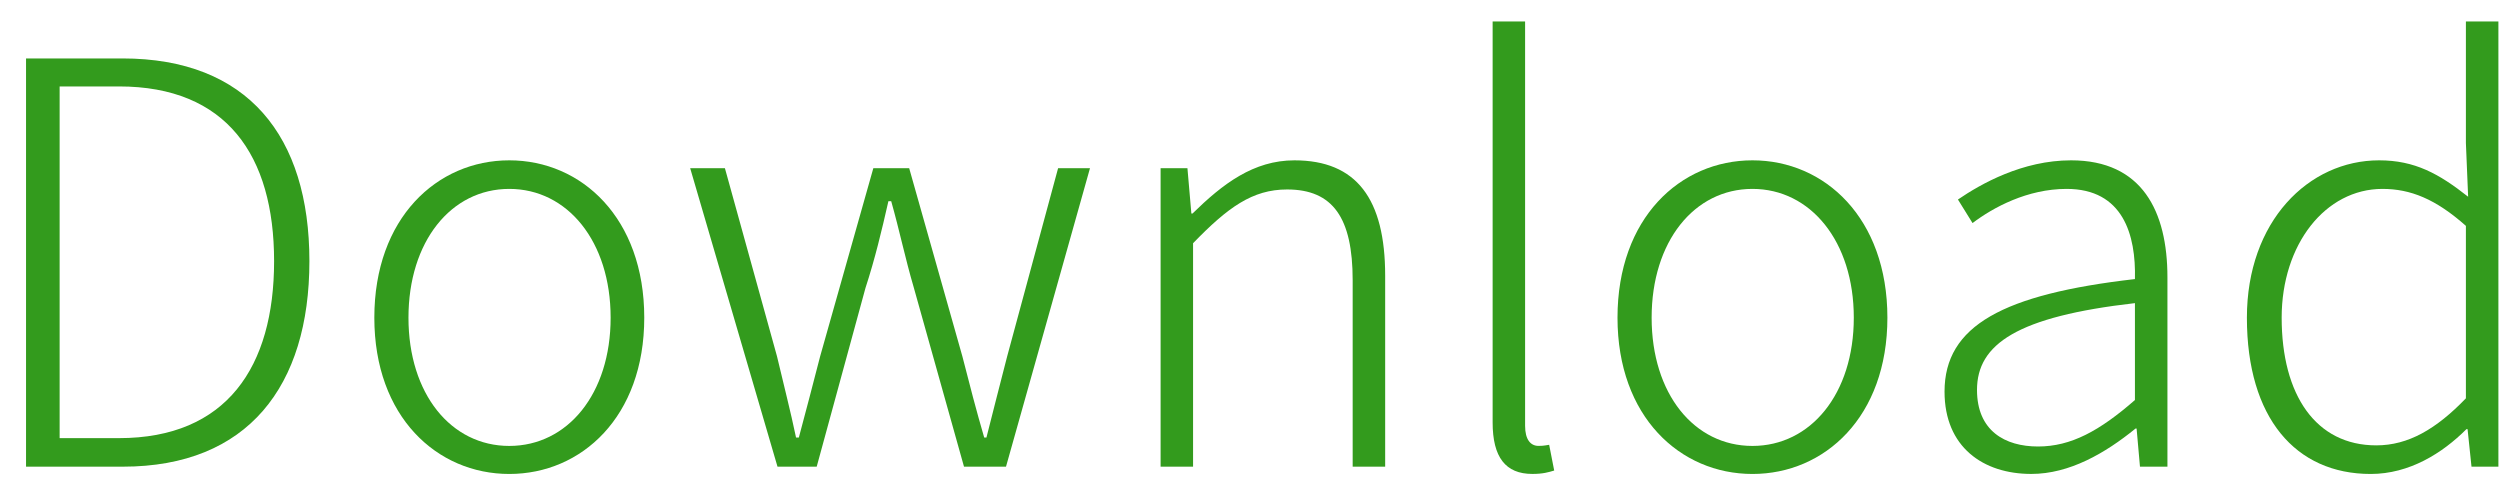
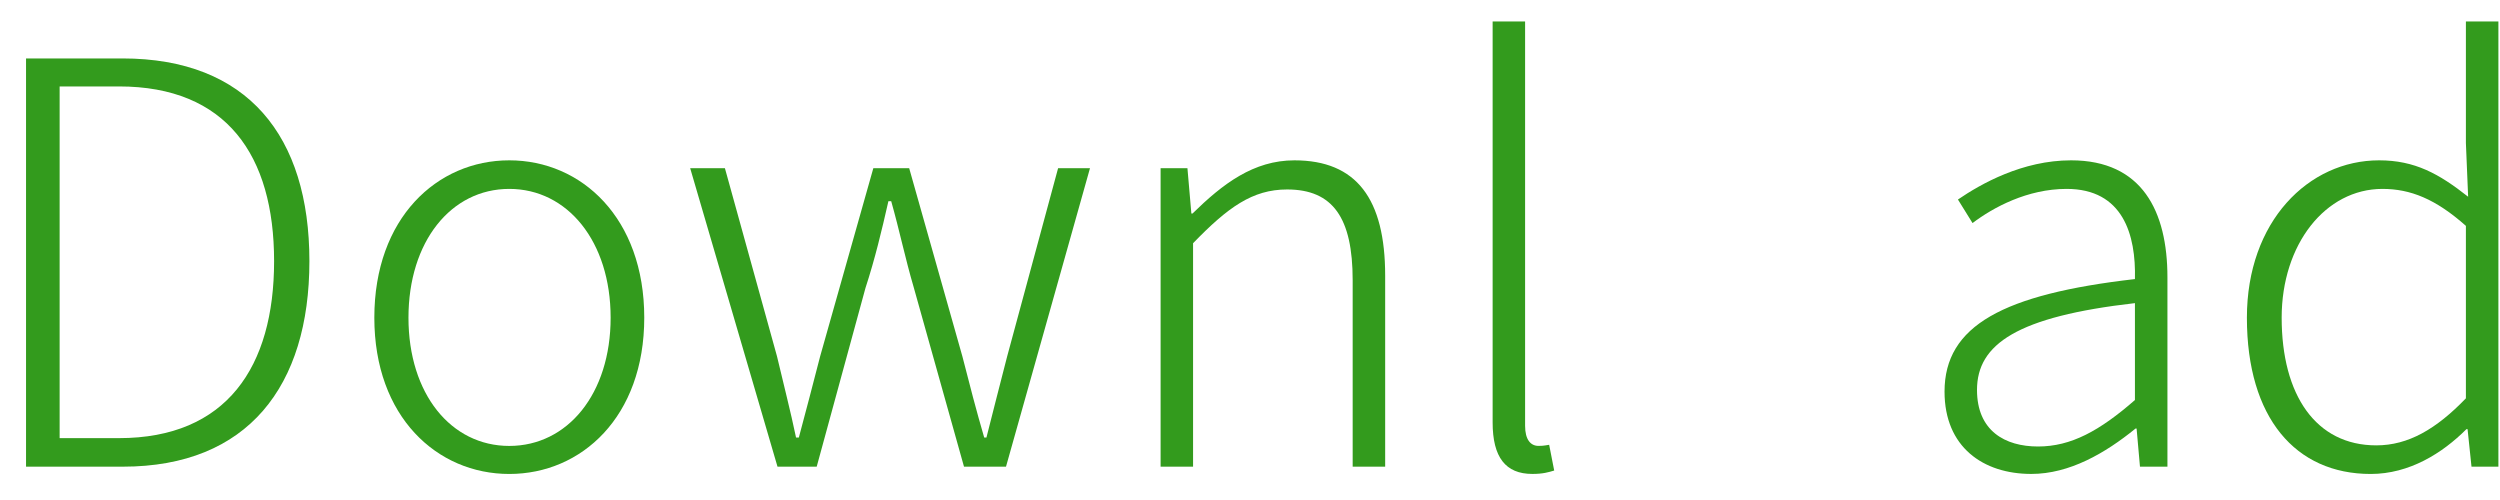
<svg xmlns="http://www.w3.org/2000/svg" version="1.1" id="レイヤー_1" x="0px" y="0px" width="75px" height="15px" viewBox="0 0 75 15" enable-background="new 0 0 75 15" xml:space="preserve">
  <defs>
    <style>.cls-1{fill:#339b1d;}</style>
  </defs>
  <g>
    <path class="cls-1" d="M0.781,1.753h2.89c3.763,0,5.611,2.335,5.611,6.082S7.434,14,3.687,14H0.781V1.753z M3.569,13.144   c3.226,0,4.654-2.134,4.654-5.309S6.795,2.593,3.569,2.593H1.789v10.551H3.569z" />
    <path class="cls-1" d="M11.23,9.531c0-2.99,1.881-4.721,4.049-4.721c2.167,0,4.049,1.73,4.049,4.721c0,2.974-1.882,4.688-4.049,4.688   C13.111,14.219,11.23,12.505,11.23,9.531z M18.319,9.531c0-2.285-1.293-3.864-3.041-3.864c-1.748,0-3.024,1.58-3.024,3.864   c0,2.285,1.276,3.847,3.024,3.847C17.026,13.378,18.319,11.816,18.319,9.531z" />
    <path class="cls-1" d="M20.705,5.045h1.042l1.563,5.645c0.201,0.856,0.403,1.63,0.571,2.436h0.084c0.219-0.806,0.42-1.596,0.639-2.436   l1.596-5.645h1.075l1.596,5.645c0.218,0.856,0.42,1.63,0.655,2.436h0.067c0.202-0.806,0.403-1.579,0.622-2.436l1.528-5.645H32.7   L30.18,14h-1.26l-1.512-5.393c-0.252-0.857-0.42-1.68-0.672-2.571h-0.084c-0.202,0.891-0.403,1.73-0.688,2.604L24.501,14h-1.176   L20.705,5.045z" />
    <path class="cls-1" d="M34.817,5.045h0.806l0.118,1.361h0.034c0.907-0.89,1.831-1.596,3.058-1.596c1.865,0,2.722,1.159,2.722,3.46V14h-0.975   V8.406c0-1.865-0.588-2.722-1.966-2.722c-1.042,0-1.781,0.538-2.822,1.613V14h-0.974V5.045z" />
    <path class="cls-1" d="M44.779,12.673V0.644h0.974v12.129c0,0.42,0.168,0.604,0.403,0.604c0.067,0,0.134,0,0.319-0.033l0.151,0.772   c-0.168,0.051-0.336,0.102-0.655,0.102C45.165,14.219,44.779,13.715,44.779,12.673z" />
-     <path class="cls-1" d="M48.525,9.531c0-2.99,1.881-4.721,4.049-4.721c2.167,0,4.048,1.73,4.048,4.721c0,2.974-1.882,4.688-4.048,4.688   C50.406,14.219,48.525,12.505,48.525,9.531z M55.614,9.531c0-2.285-1.294-3.864-3.041-3.864c-1.748,0-3.024,1.58-3.024,3.864   c0,2.285,1.276,3.847,3.024,3.847C54.32,13.378,55.614,11.816,55.614,9.531z" />
    <path class="cls-1" d="M58.336,11.749c0-1.982,1.764-2.923,5.712-3.377c0.033-1.327-0.354-2.705-2.05-2.705c-1.176,0-2.201,0.555-2.822,1.025   l-0.438-0.706c0.689-0.47,1.933-1.176,3.394-1.176c2.134,0,2.891,1.529,2.891,3.511V14h-0.824l-0.101-1.143h-0.033   c-0.907,0.739-1.982,1.361-3.125,1.361C59.495,14.219,58.336,13.412,58.336,11.749z M64.048,12.001V9.094   c-3.528,0.403-4.738,1.227-4.738,2.604c0,1.227,0.84,1.697,1.831,1.697S62.989,12.925,64.048,12.001z" />
    <path class="cls-1" d="M67.407,9.531c0-2.89,1.849-4.721,3.965-4.721c1.075,0,1.798,0.403,2.672,1.092L73.977,4.29V0.644h0.975V14h-0.807   l-0.118-1.126h-0.033c-0.723,0.723-1.714,1.345-2.873,1.345C68.869,14.219,67.407,12.538,67.407,9.531z M73.977,11.95V6.776   c-0.907-0.806-1.663-1.109-2.503-1.109c-1.714,0-3.024,1.664-3.024,3.864c0,2.318,1.024,3.83,2.839,3.83   C72.246,13.361,73.086,12.874,73.977,11.95z" />
  </g>
</svg>